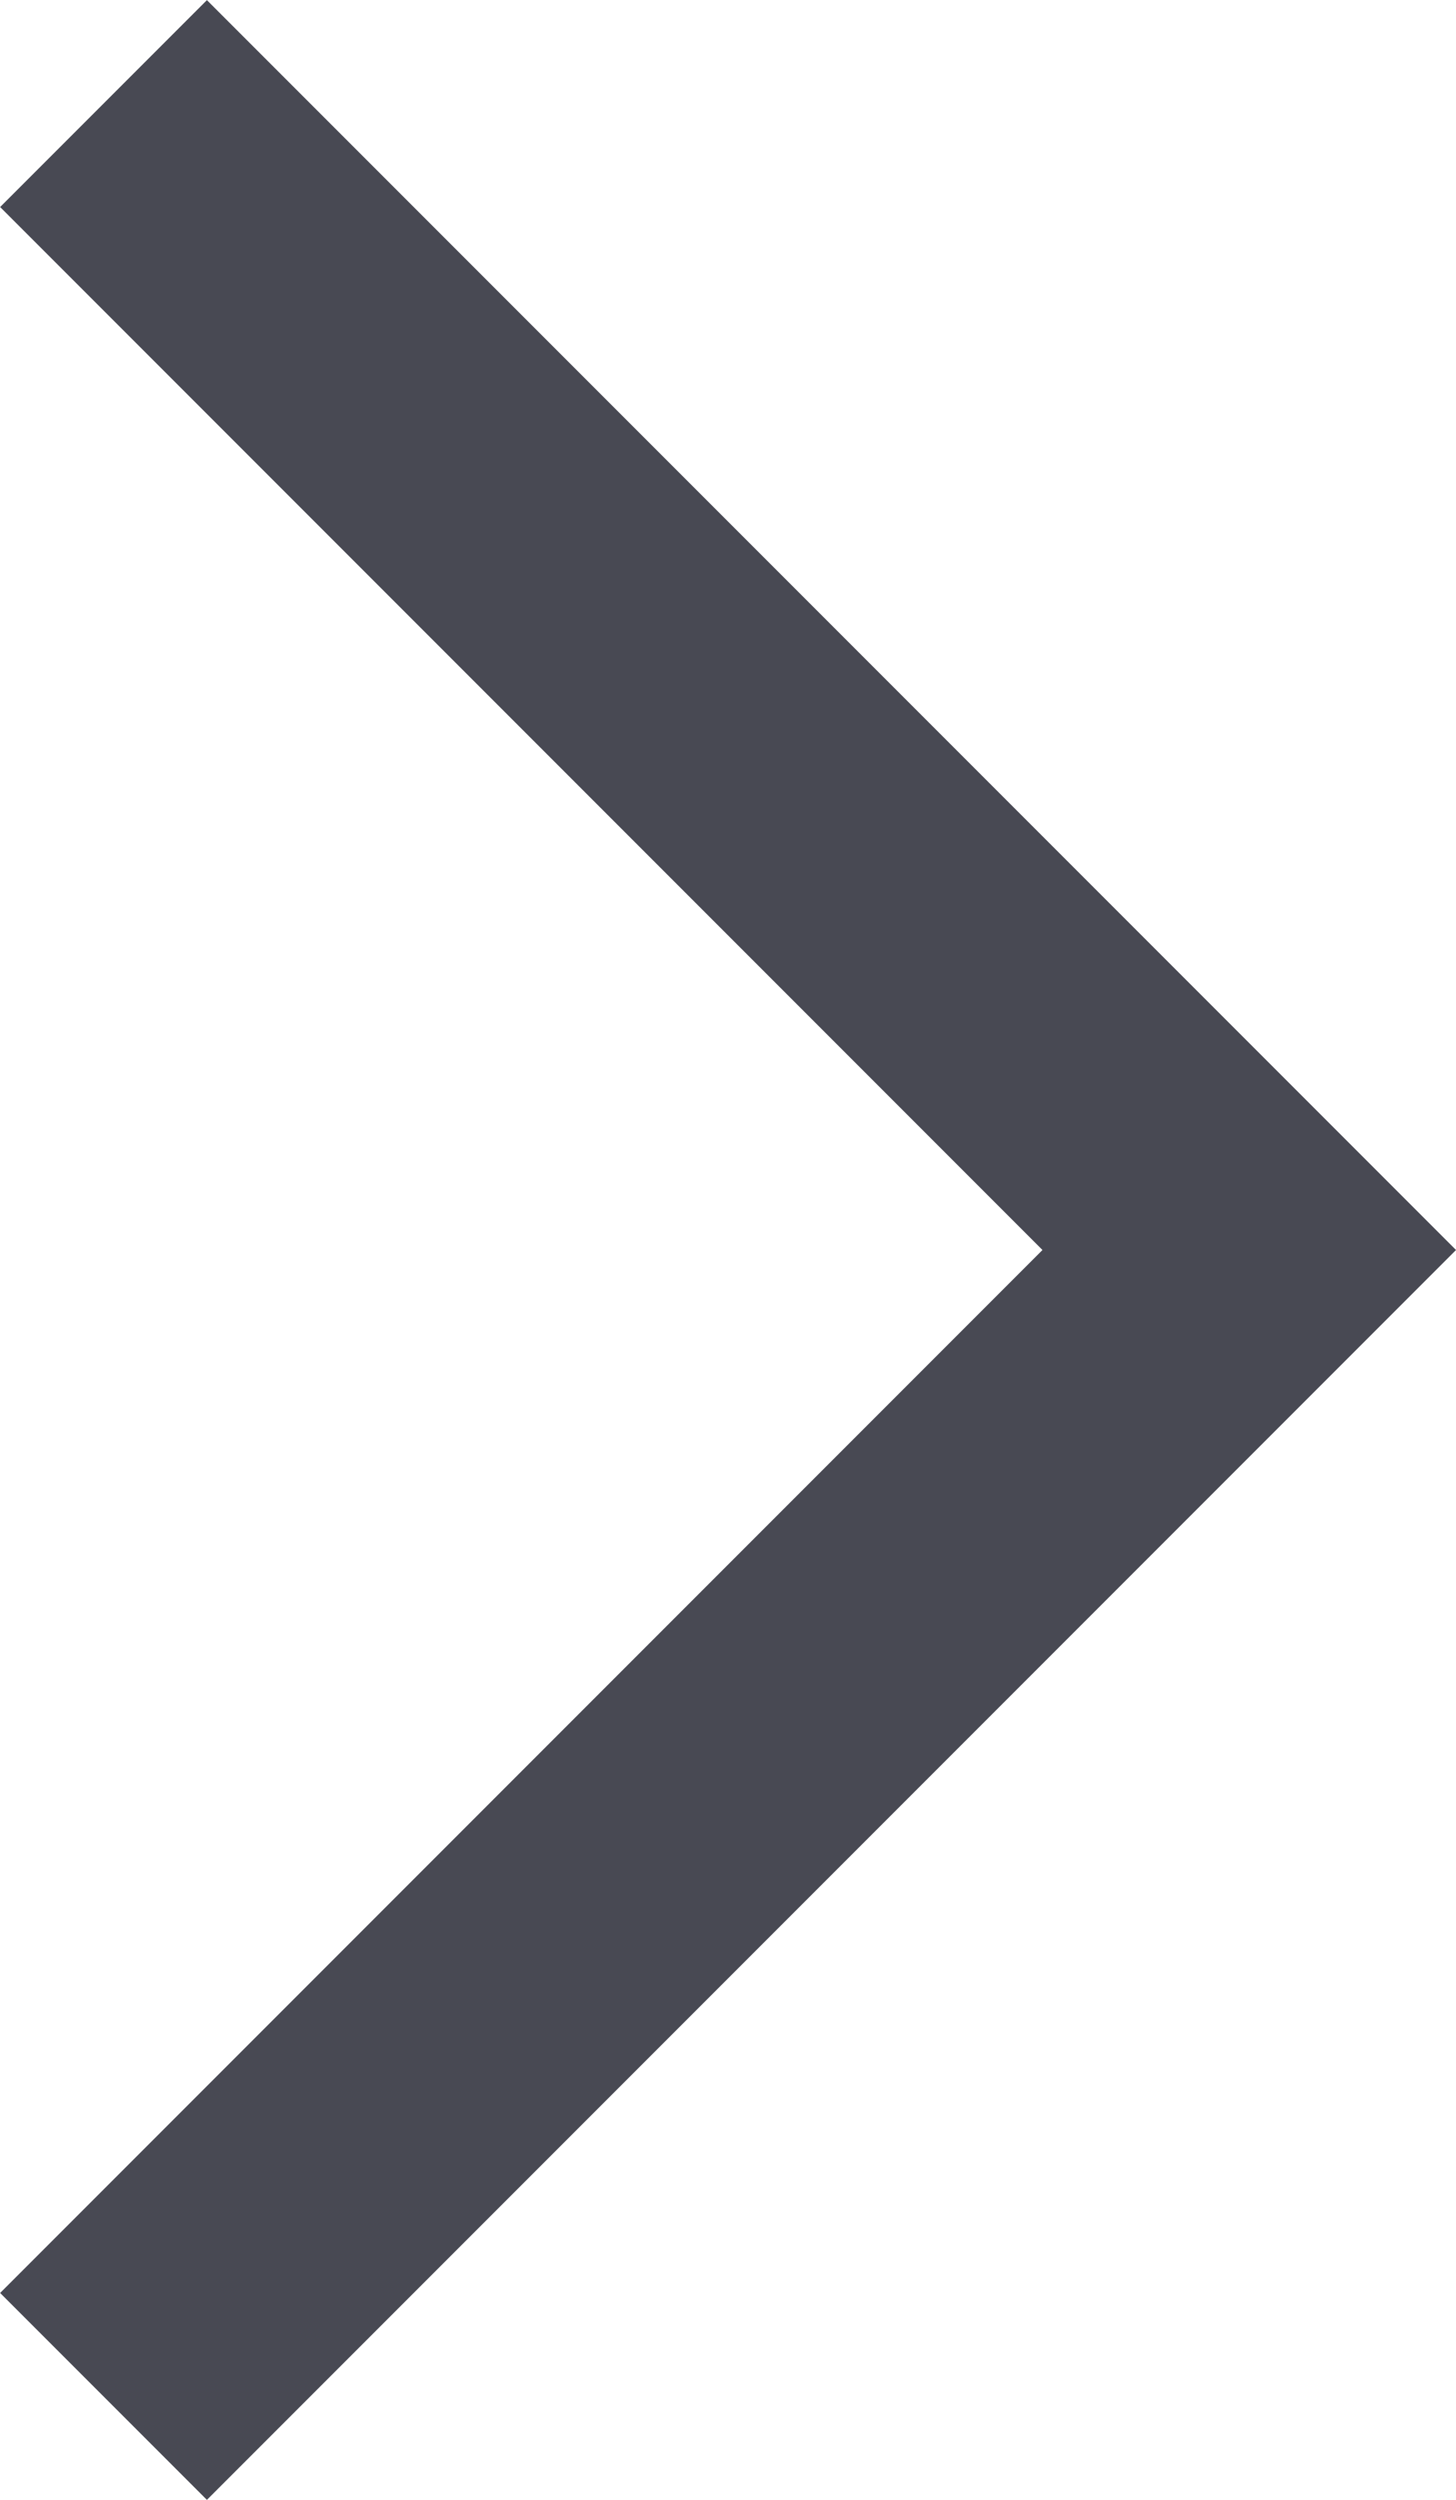
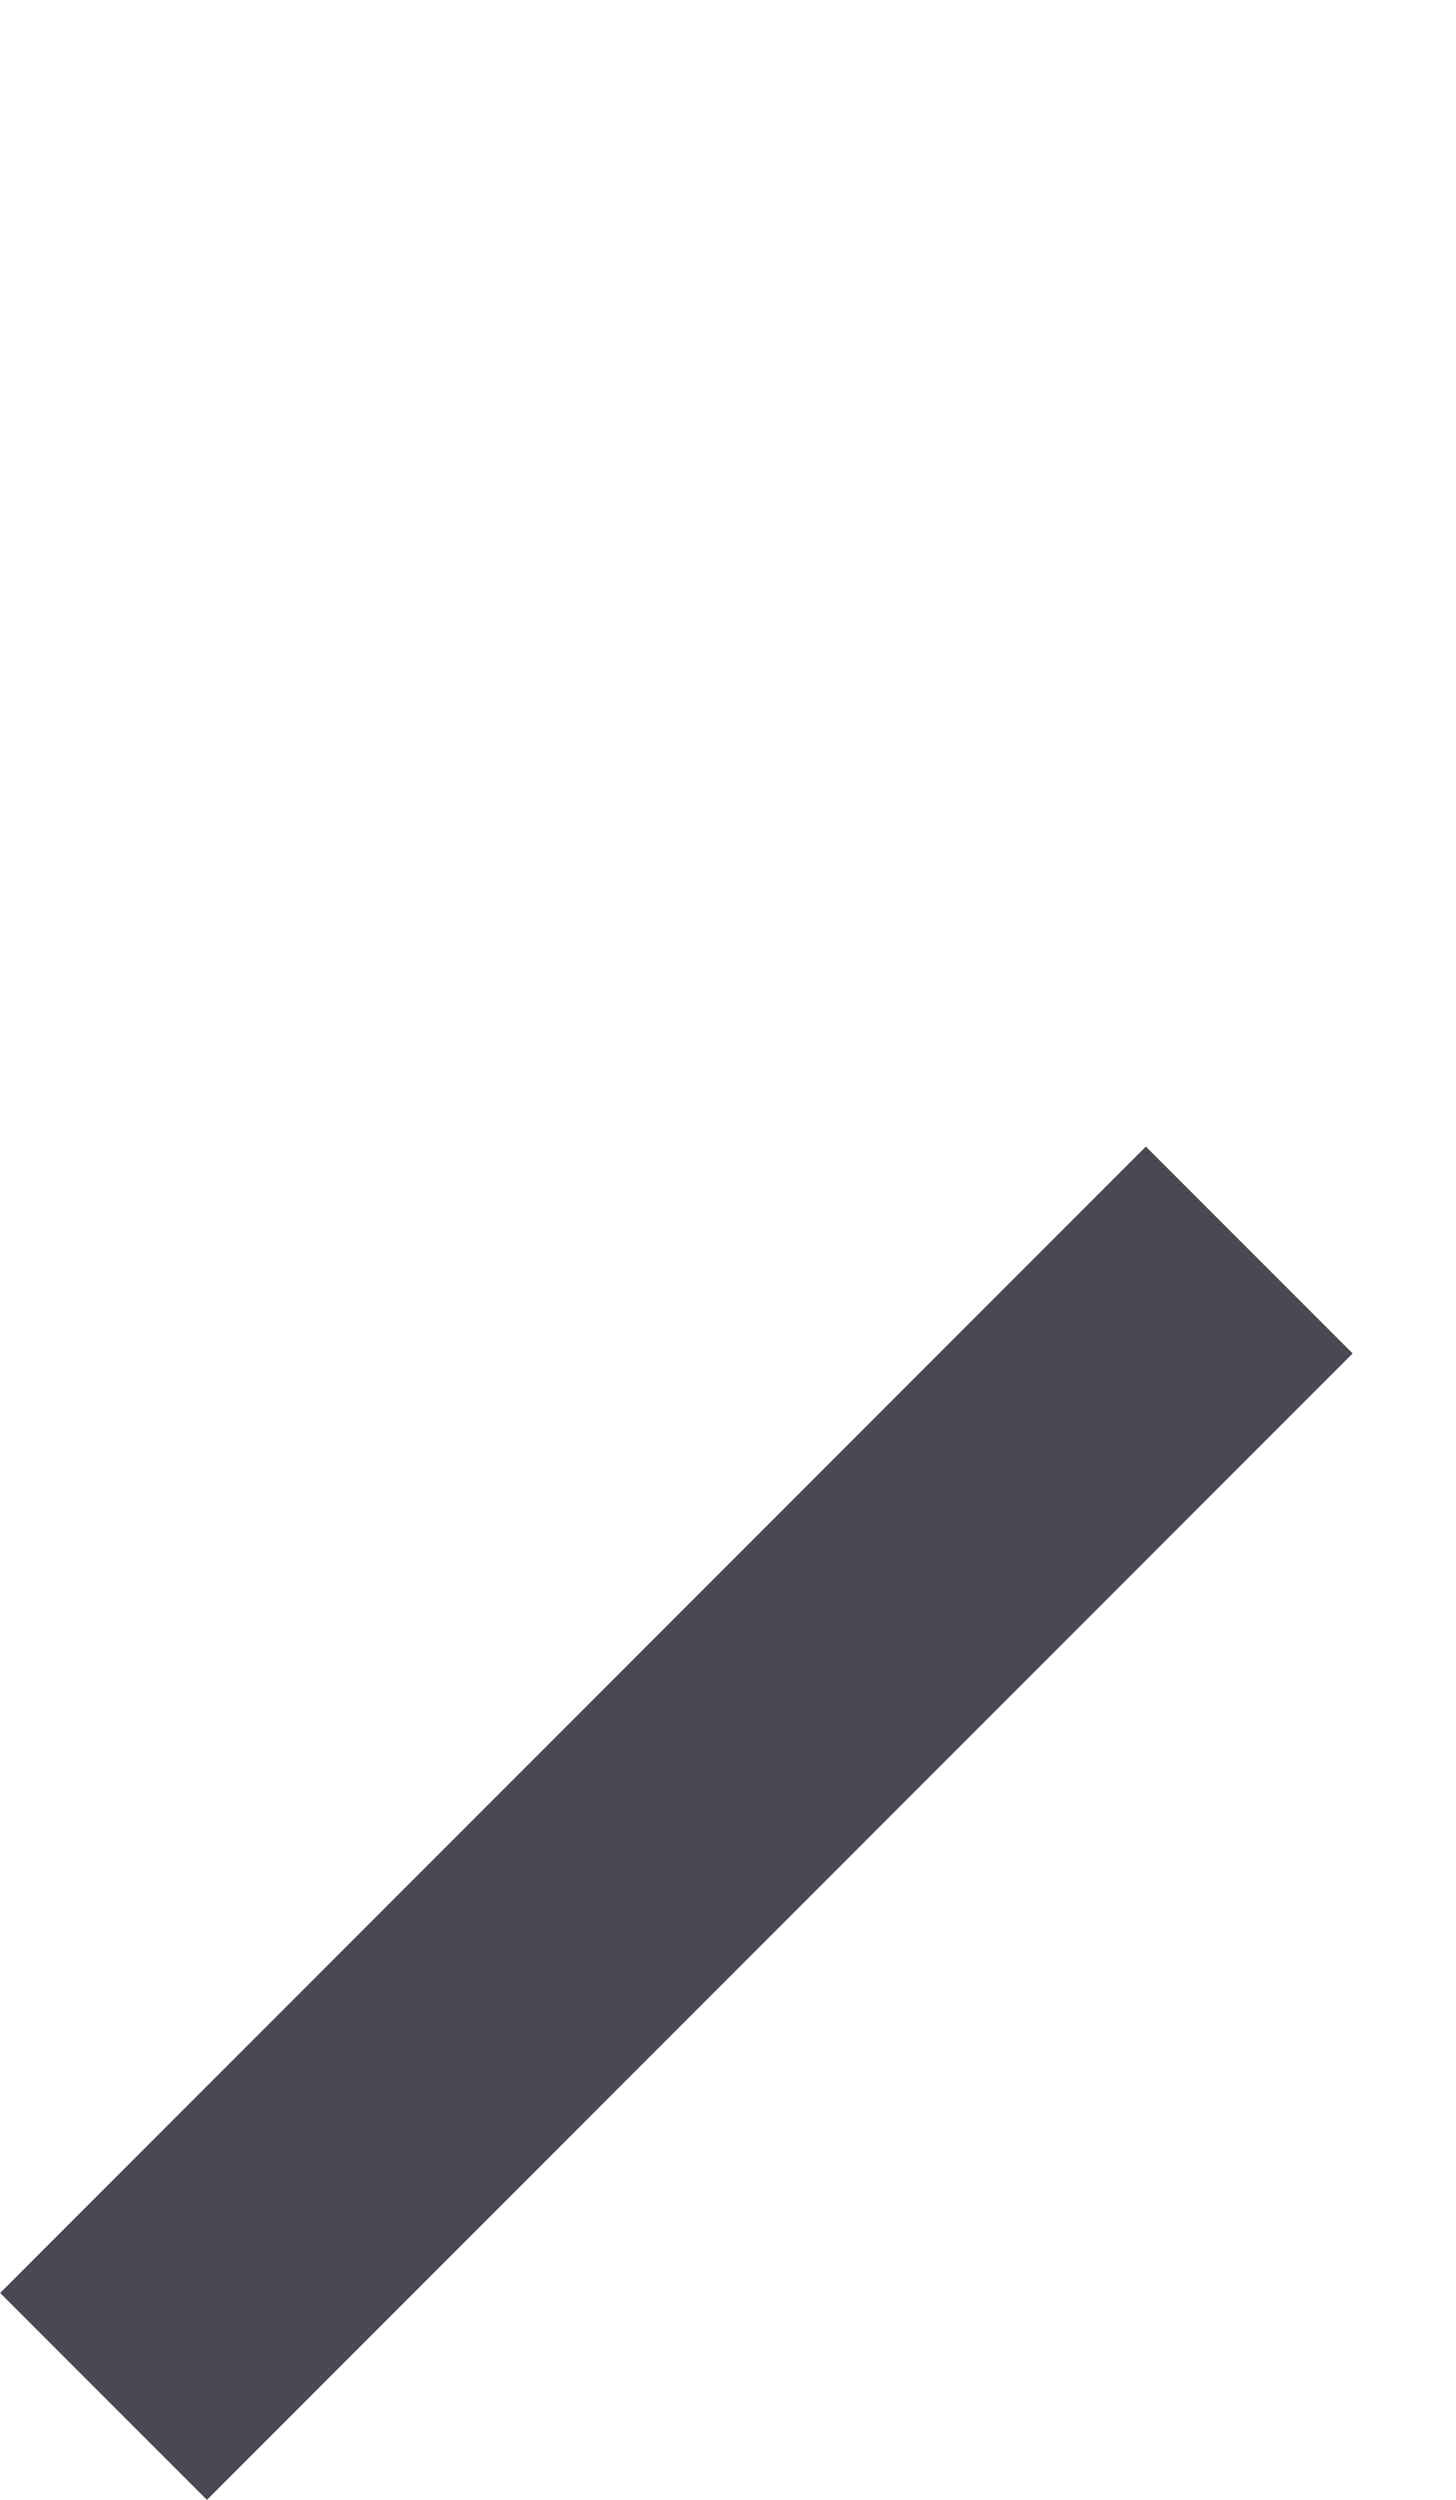
<svg xmlns="http://www.w3.org/2000/svg" width="4.979" height="8.544" viewBox="0 0 4.979 8.544">
  <g id="Group_516" data-name="Group 516" transform="translate(-68.146 638.081) rotate(-90)">
-     <path id="Path_1" data-name="Path 1" d="M582.846,49l3.918,3.918L590.682,49" transform="translate(47.045 19.5)" fill="none" stroke="#484953" stroke-width="1" />
+     <path id="Path_1" data-name="Path 1" d="M582.846,49l3.918,3.918" transform="translate(47.045 19.5)" fill="none" stroke="#484953" stroke-width="1" />
  </g>
</svg>